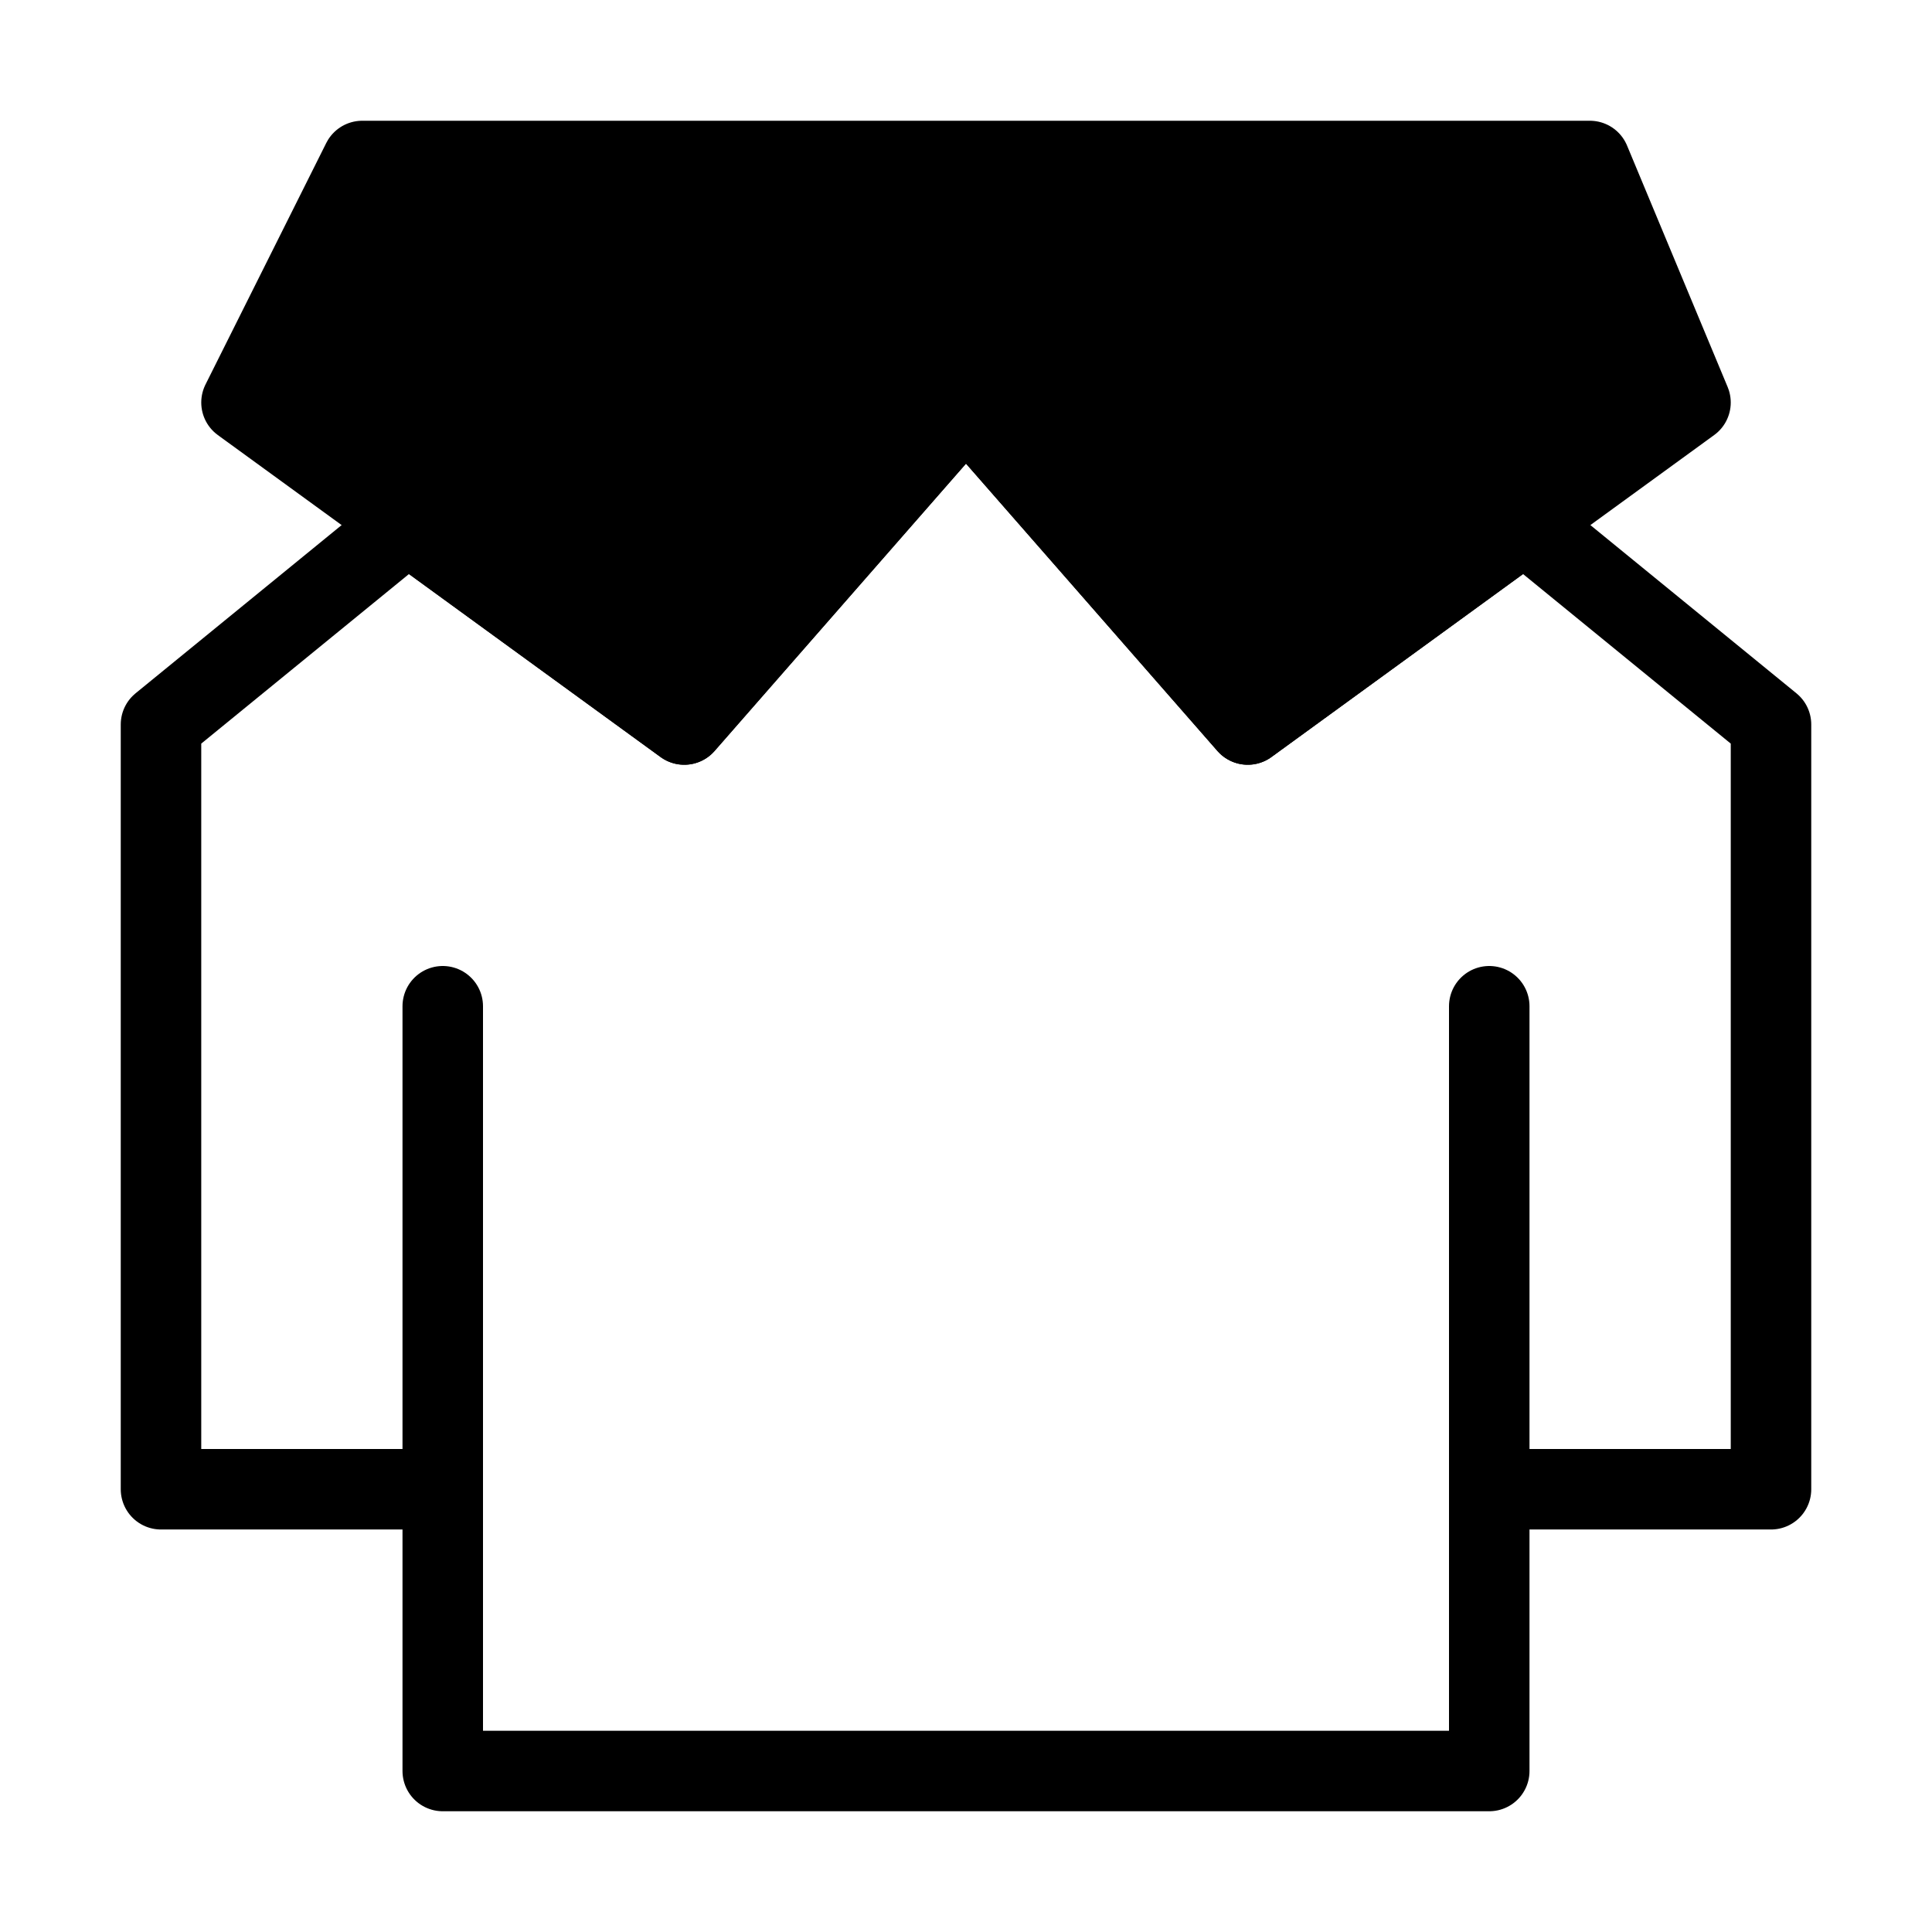
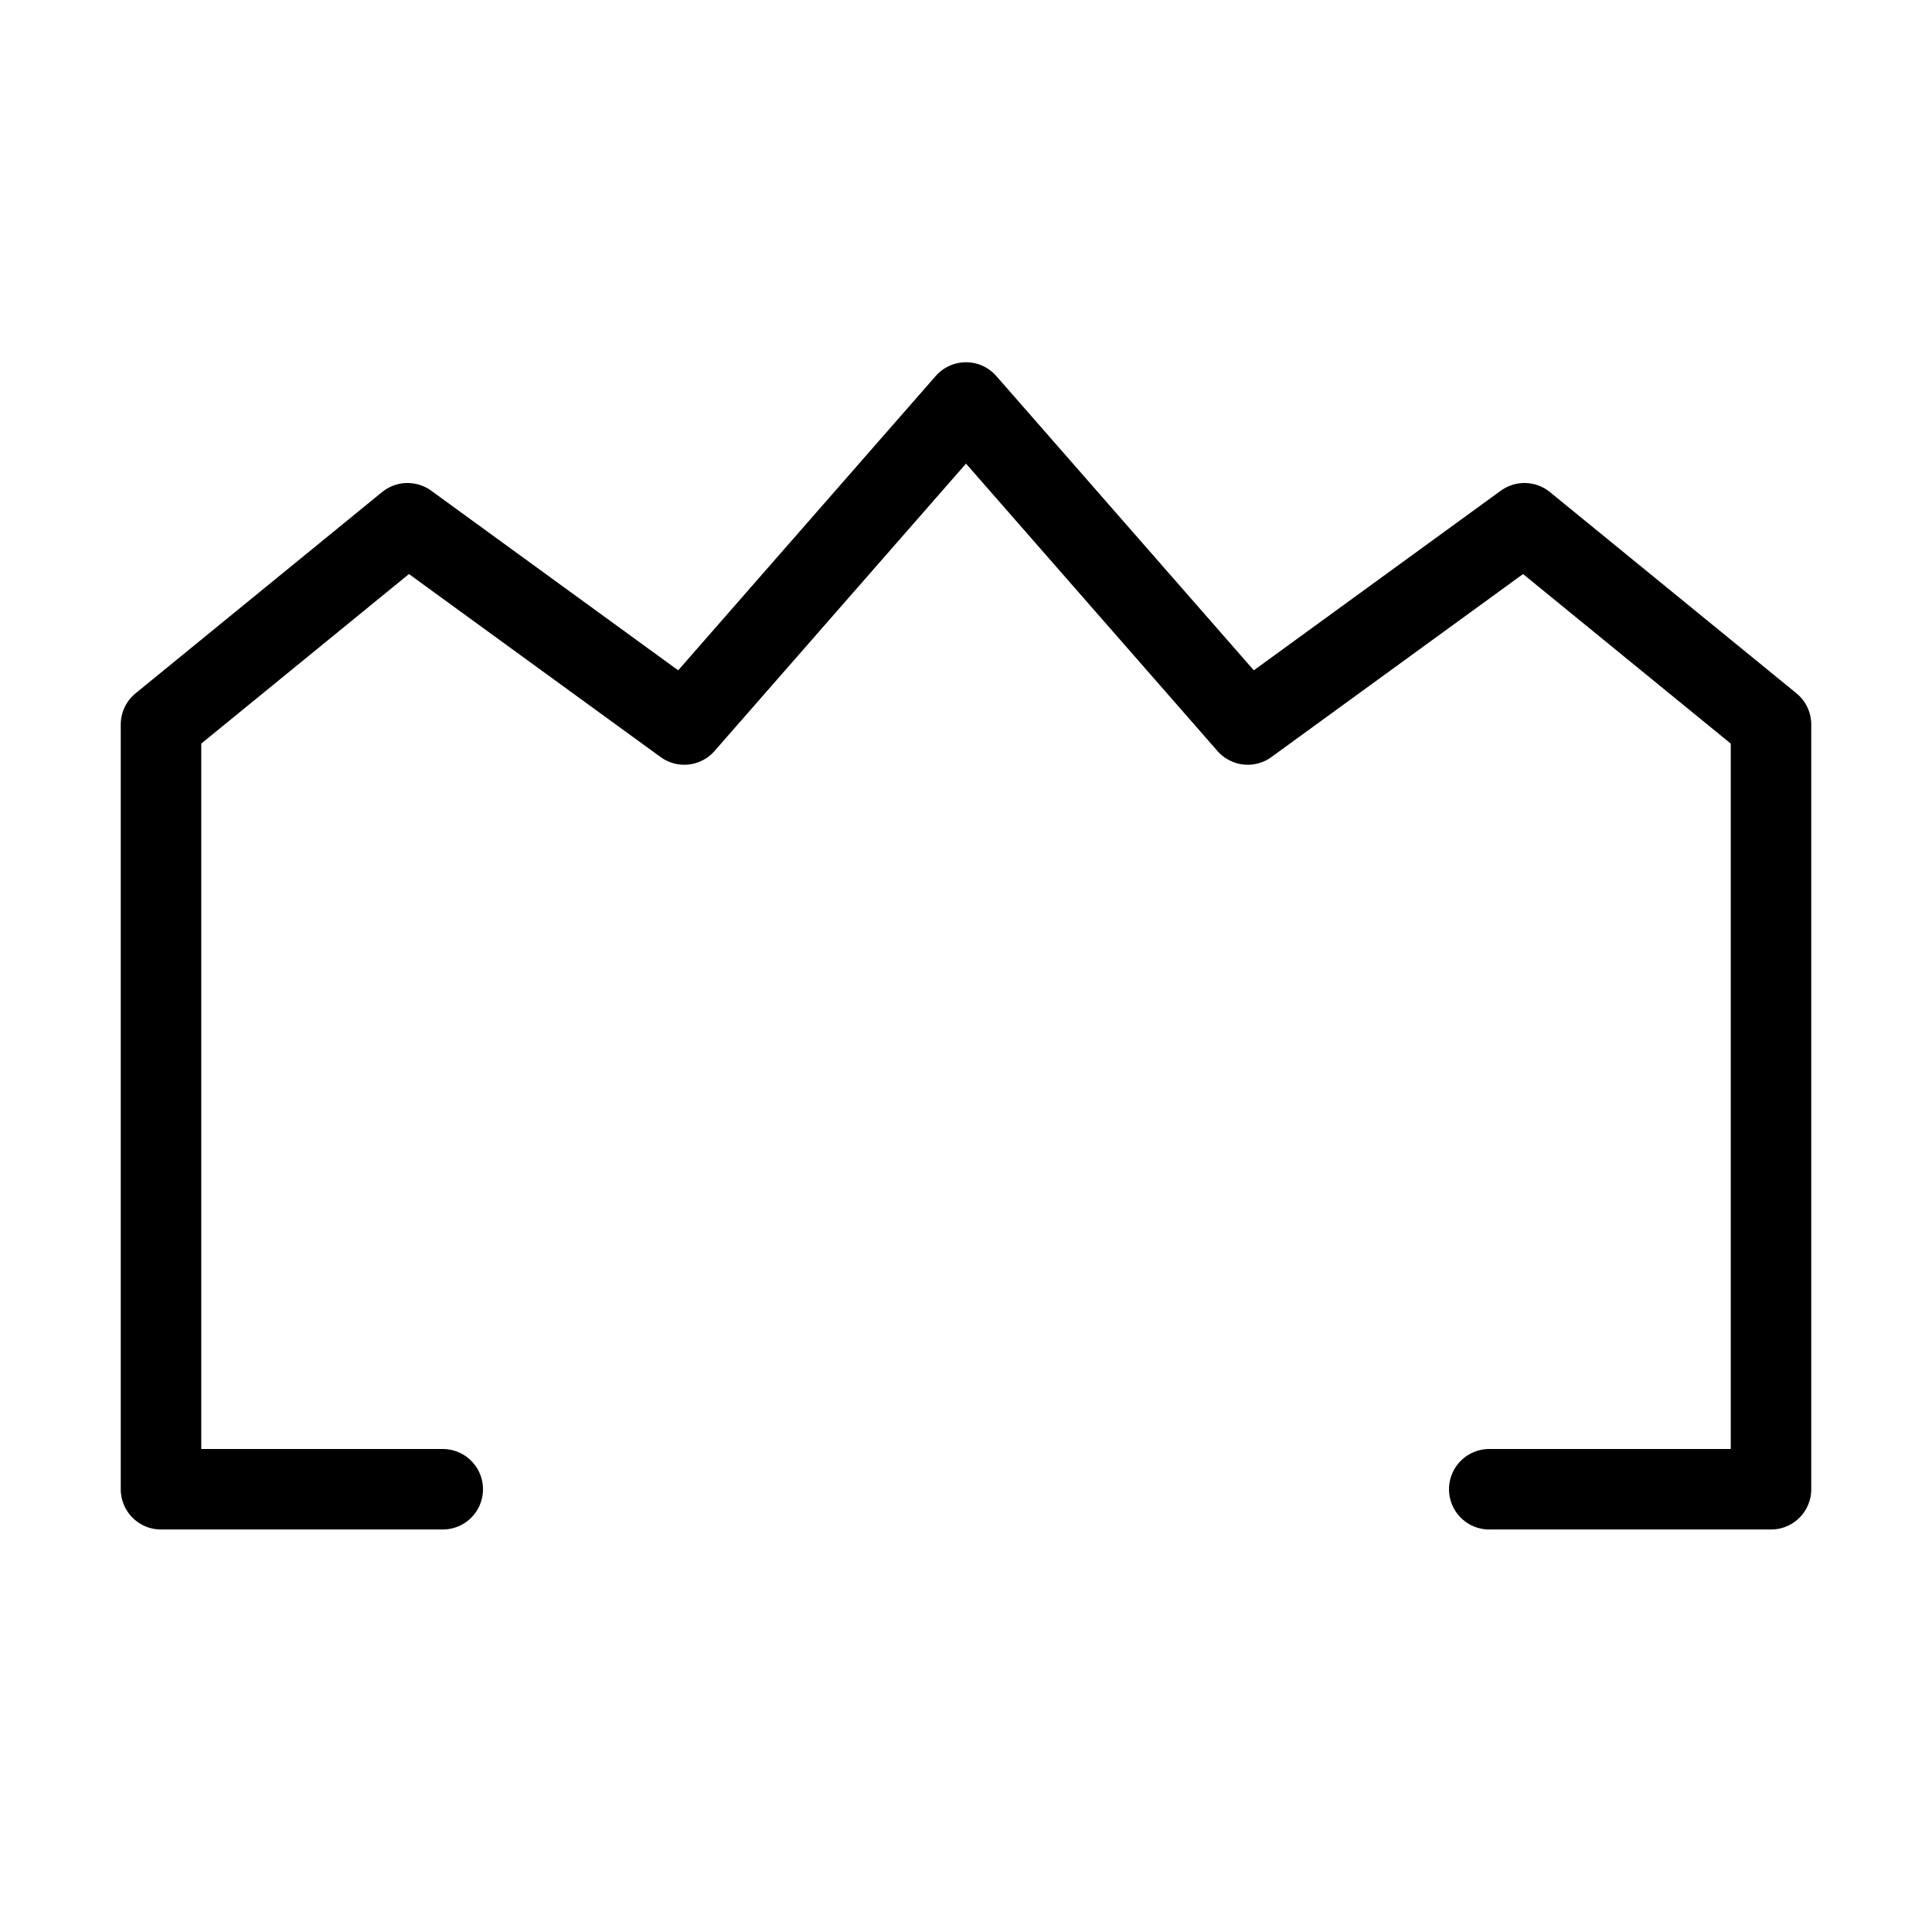
<svg xmlns="http://www.w3.org/2000/svg" viewBox="0 0 48 48" fill="none">
  <path d="M11 37H4V18L10.125 13L17 18L24 10L31 18L37.875 13L44 18V37H37" stroke="currentColor" stroke-width="2" stroke-linecap="round" stroke-linejoin="round" />
-   <path d="M37 25V37V44H11V37V25" stroke="currentColor" stroke-width="2" stroke-linecap="round" stroke-linejoin="round" />
-   <path d="M17 18L24 10L31 18L42 10L39.5 4H9L6 10L17 18Z" fill="currentColor" />
-   <path d="M19 10H24M29 10H24M24 10L17 18L6 10L9 4H39.5L42 10L31 18L24 10Z" stroke="currentColor" stroke-width="2" stroke-linecap="round" stroke-linejoin="round" />
</svg>